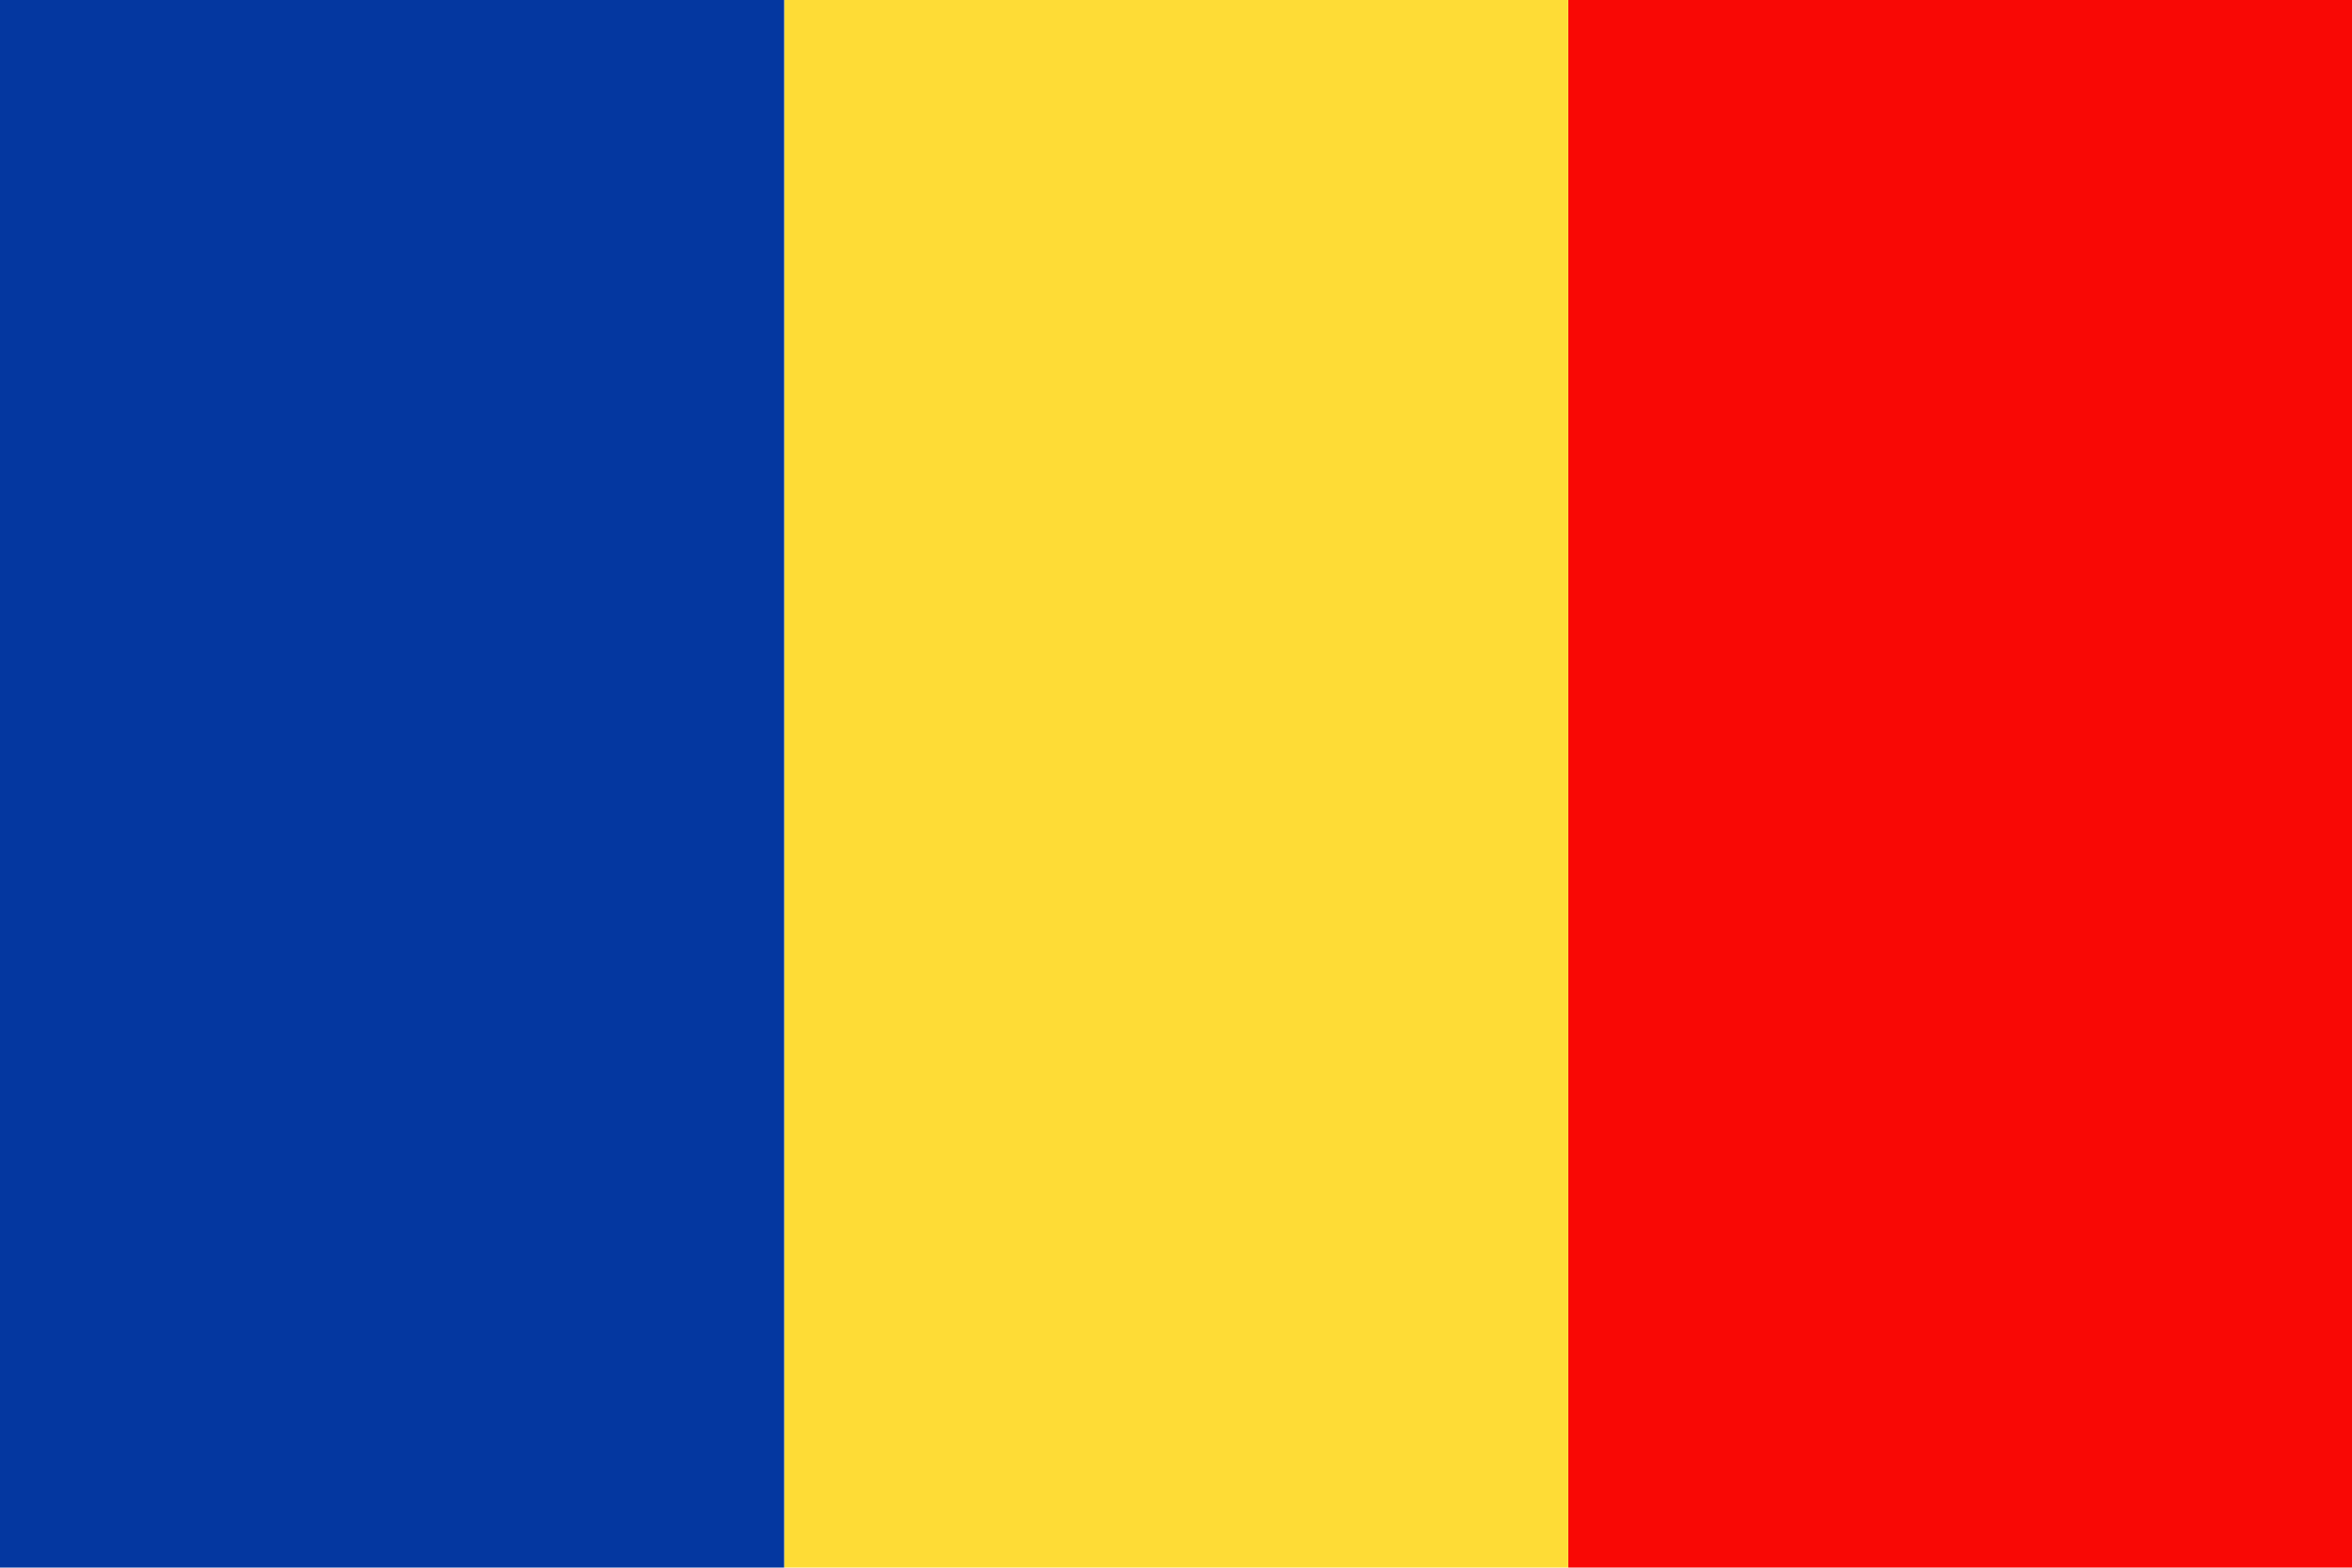
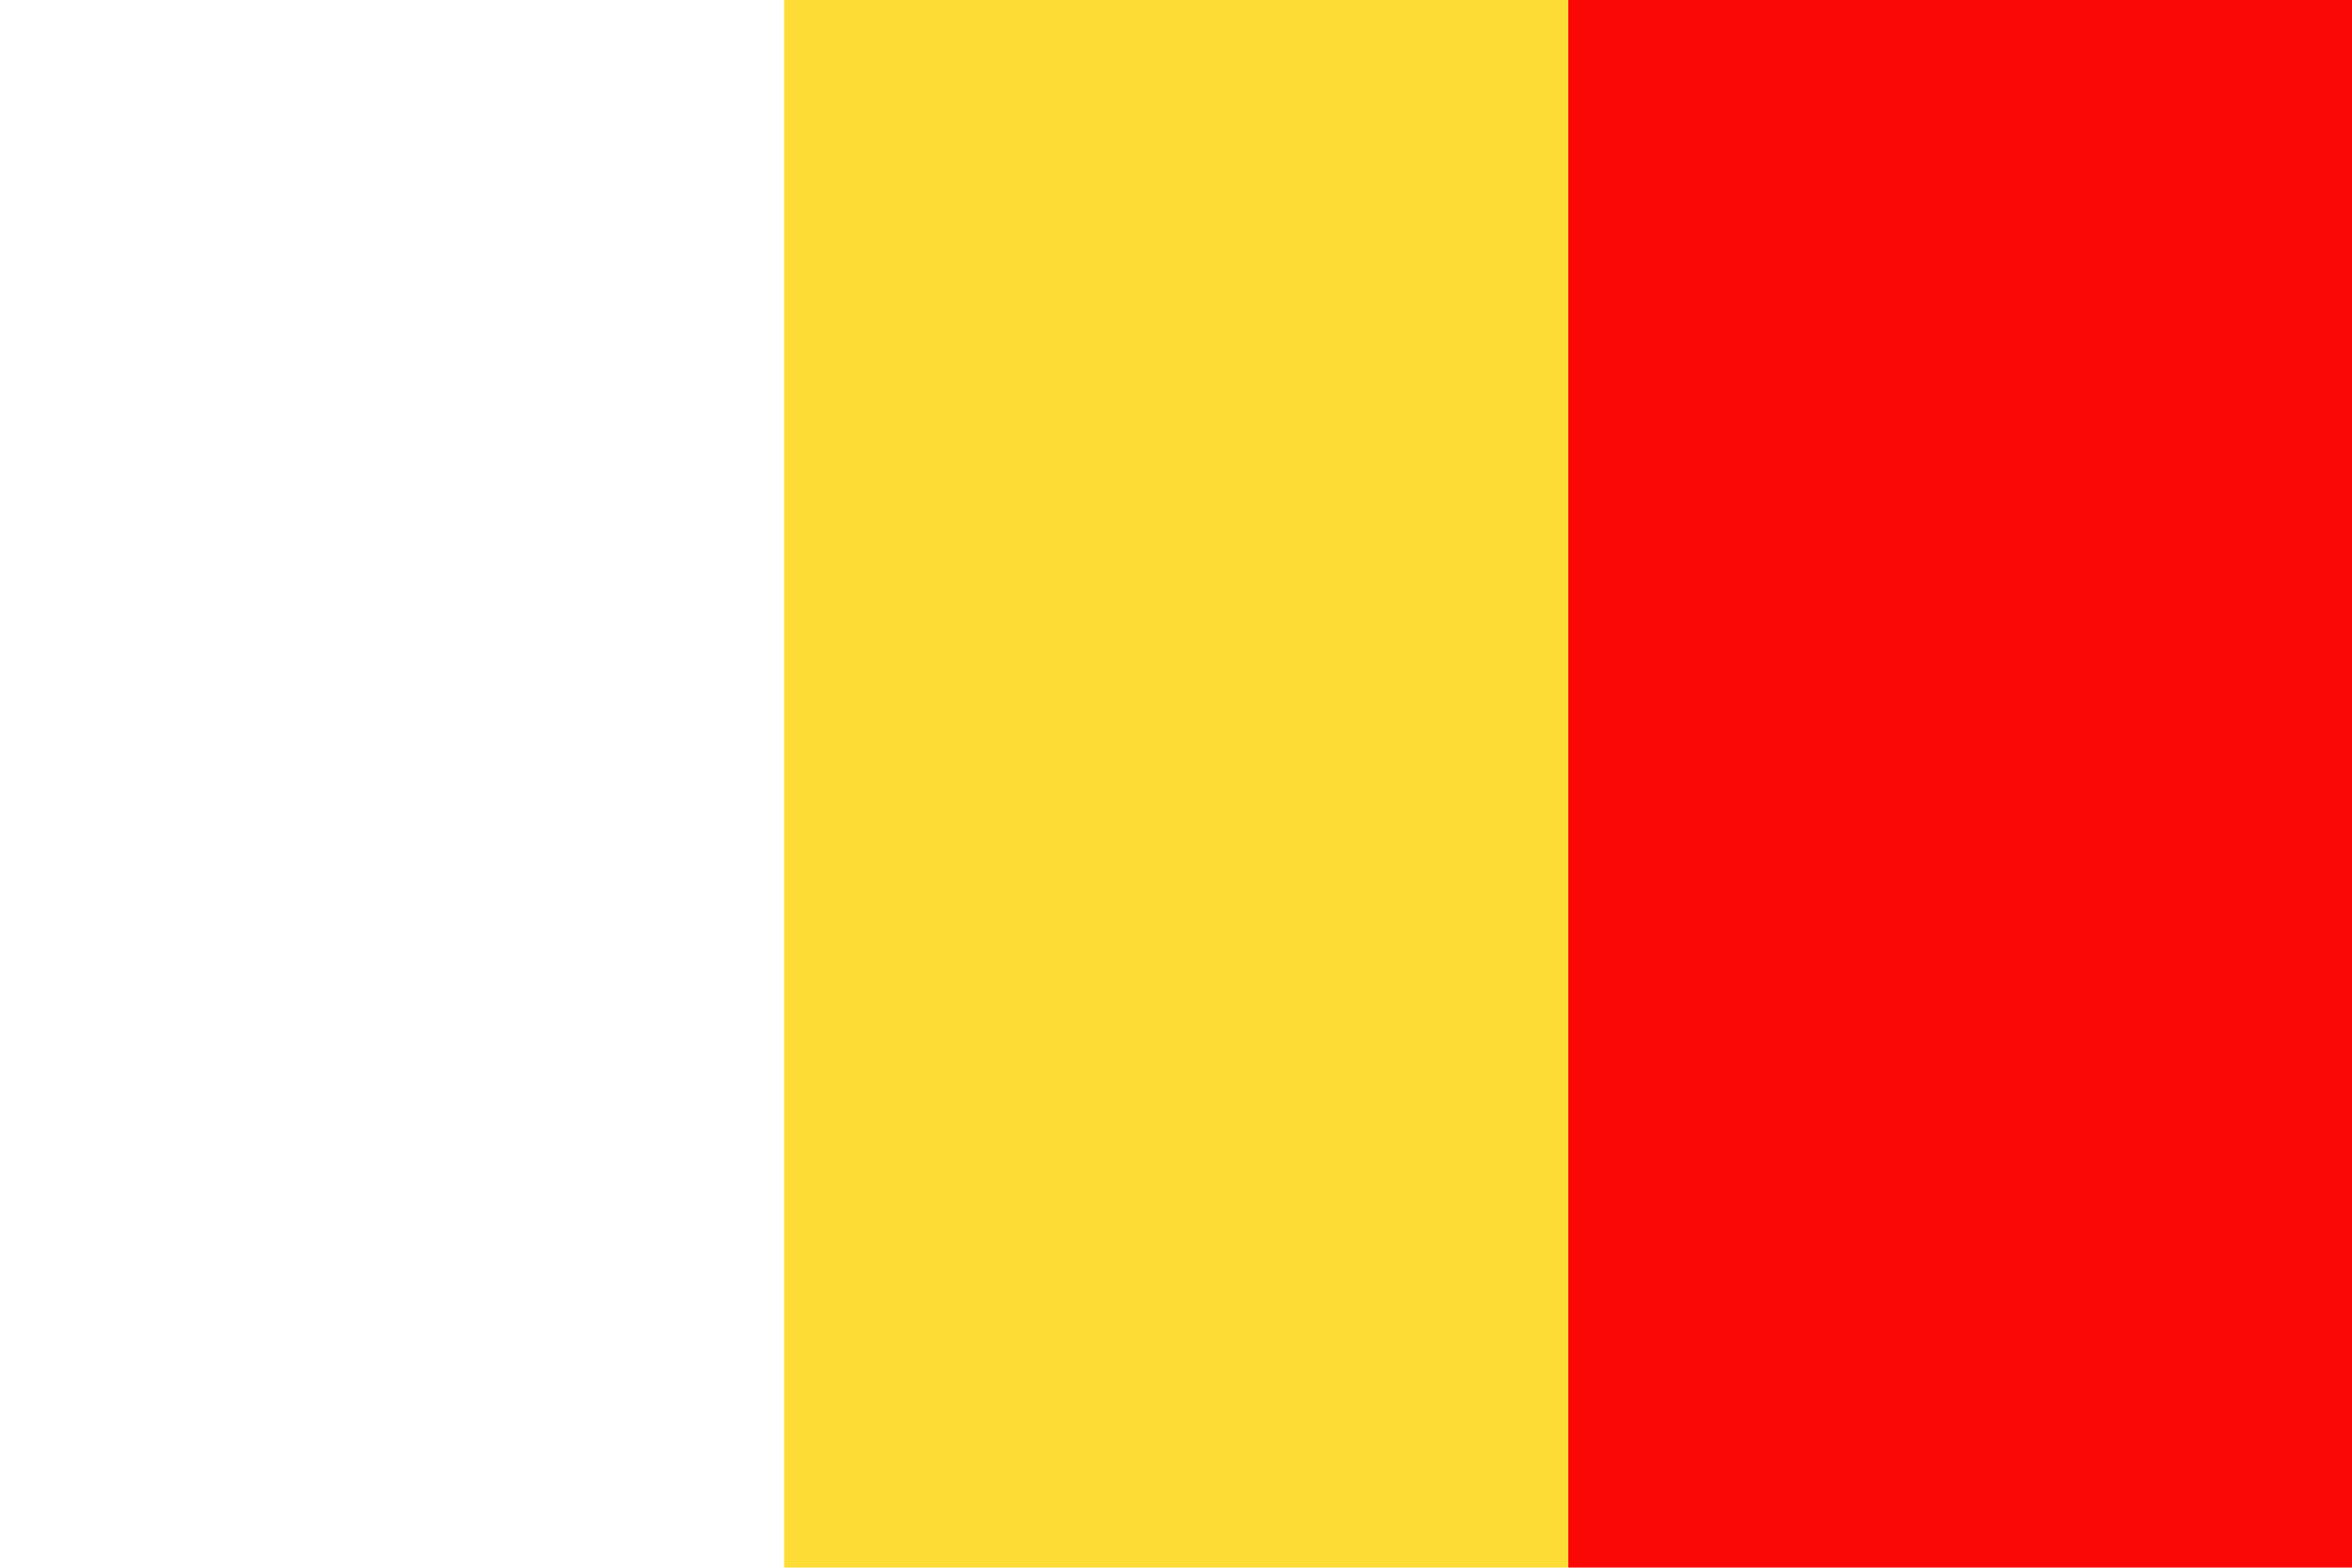
<svg xmlns="http://www.w3.org/2000/svg" width="62.36" height="41.57" viewBox="0 0 62.36 41.57">
  <defs>
    <style>
      .f5d09cf6-4d73-4ded-aded-ca2c51b44558 {
        fill: #f90805;
      }

      .a0a6c433-5663-4fd5-a653-6100fc011047 {
        fill: #fedc36;
      }

      .be2abd63-9374-4a82-b14d-abfa5cbee7aa {
        fill: #0437a0;
      }
    </style>
  </defs>
  <g id="ba685dad-b743-49d8-9302-c7bda1ff194d" data-name="Ebene 2">
    <g id="e04c0852-f5f7-40e4-a2cc-9d68c777e55d" data-name="Layer 3">
      <g>
        <polygon class="f5d09cf6-4d73-4ded-aded-ca2c51b44558" points="62.36 41.58 62.36 0 41.58 0 41.58 41.58 62.36 41.58 62.36 41.58" />
        <polygon class="a0a6c433-5663-4fd5-a653-6100fc011047" points="20.79 41.58 20.79 0 41.58 0 41.58 41.58 20.79 41.58 20.79 41.58" />
-         <polygon class="be2abd63-9374-4a82-b14d-abfa5cbee7aa" points="20.79 41.58 20.79 0 0 0 0 41.58 20.79 41.58 20.79 41.58" />
      </g>
    </g>
  </g>
</svg>